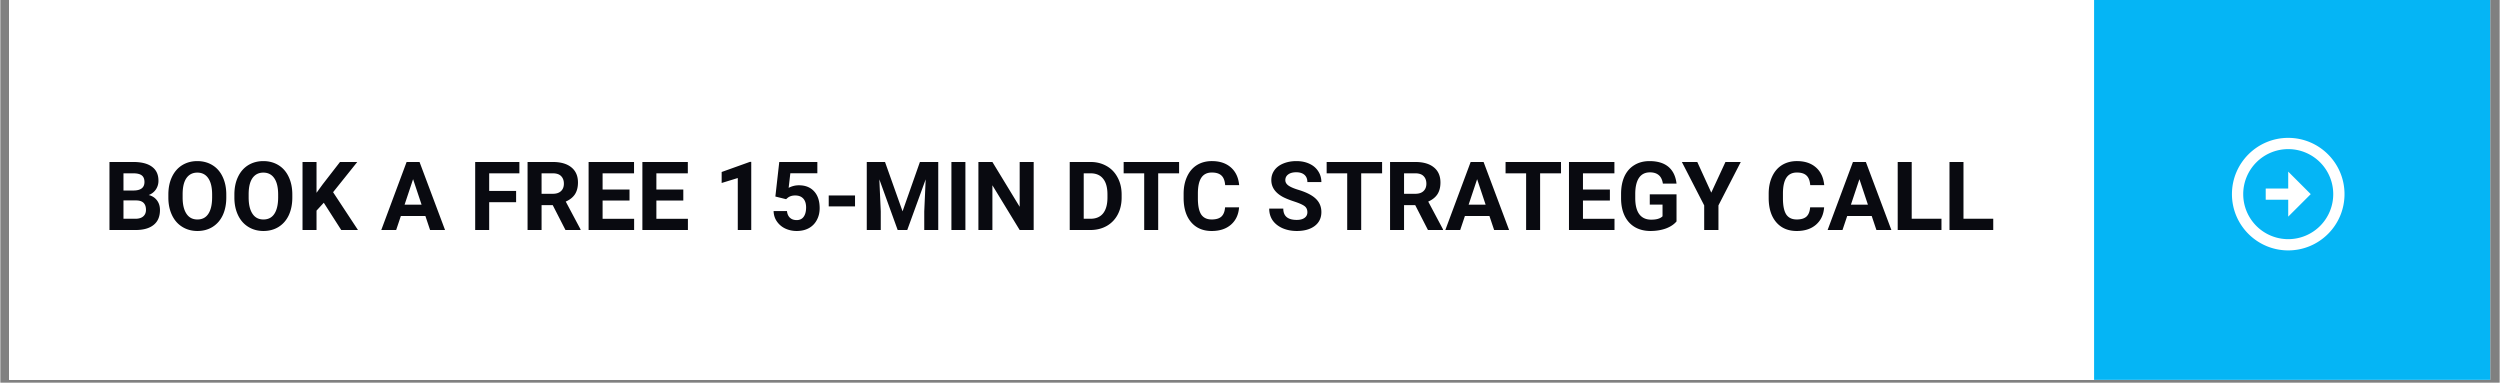
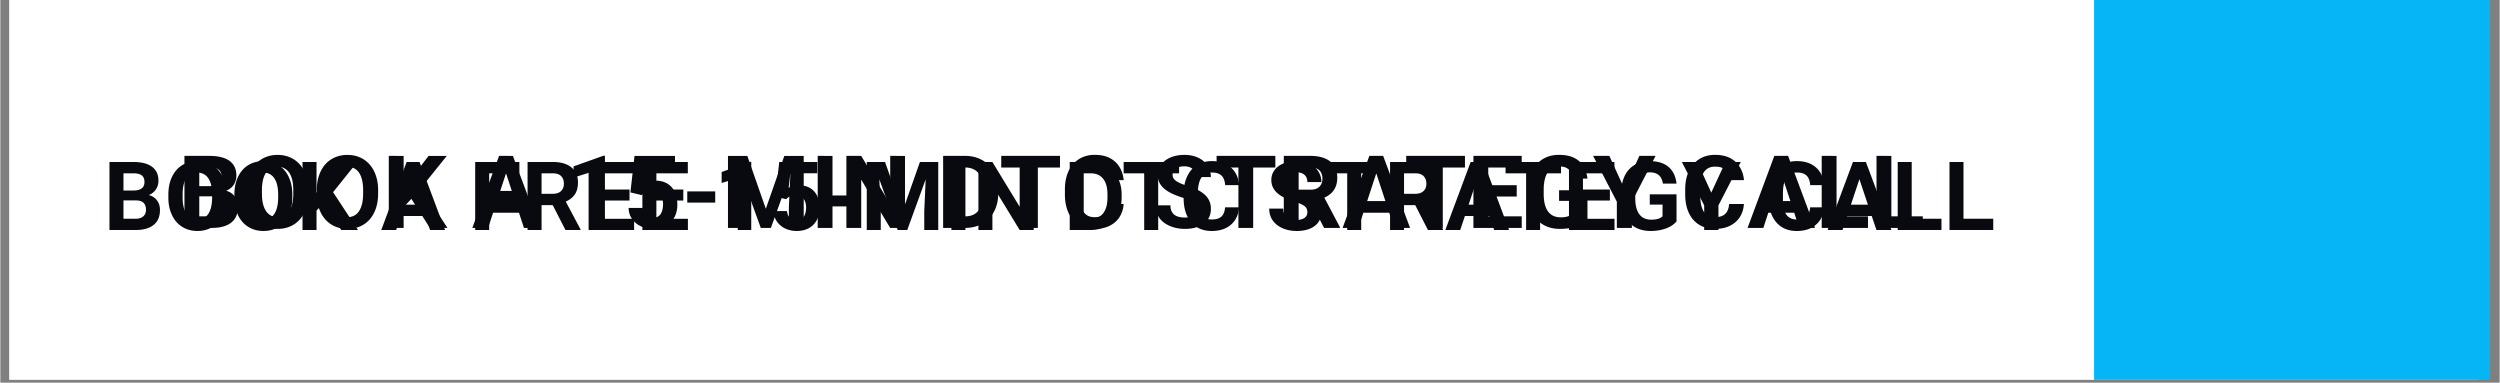
<svg xmlns="http://www.w3.org/2000/svg" width="588" height="90" version="1.0" viewBox="0 0 440.88 67.5">
  <rect x="0" y="0" width="440.88" height="67.5" fill="#808080" stroke="none" />
  <defs>
    <clipPath id="a">
-       <path d="M1.563 0h437.636v67.004H1.563Zm0 0" />
-     </clipPath>
+       </clipPath>
    <clipPath id="b">
      <path d="M1.563 0H438v67.004H1.563Zm0 0" />
    </clipPath>
    <clipPath id="c">
      <path d="M369 0h70.2v67.004H369Zm0 0" />
    </clipPath>
    <clipPath id="d">
-       <path d="M27.414 23.453h314.977v20.098H27.414Zm0 0" />
-     </clipPath>
+       </clipPath>
    <clipPath id="f">
      <path d="M.414.453h314.977v20.098H.414Zm0 0" />
    </clipPath>
    <clipPath id="e">
      <path d="M0 0h316v21H0z" />
    </clipPath>
  </defs>
  <g fill="#fff" clip-path="url(#a)">
    <path d="M1.563 0H439.32v67.004H1.563Zm0 0" />
    <path d="M1.563 0H439.32v67.004H1.563Zm0 0" />
  </g>
  <g clip-path="url(#b)">
    <path fill="#fff" d="M1.563 0h435.523v67.004H1.563Zm0 0" />
  </g>
  <g clip-path="url(#c)">
    <path fill="#05b5f5" d="M369.336 0h69.984v67.004h-69.984Zm0 0" />
  </g>
-   <path fill="#fff" fill-rule="evenodd" d="M403.582 24.32c5.48 0 9.93 4.446 9.93 9.926s-4.45 9.926-9.93 9.926c-5.477 0-9.926-4.445-9.926-9.926s4.45-9.926 9.926-9.926m0 8.934v-2.98l3.973 3.972-3.973 3.969v-2.977h-3.969v-1.984Zm7.941.992a7.937 7.937 0 0 1-7.937 7.941 7.94 7.94 0 0 1-7.941-7.94 7.94 7.94 0 0 1 7.94-7.942 7.937 7.937 0 0 1 7.938 7.941m0 0" />
  <path fill="#090a10" d="M37.45 34.629h-3.266l-.016-1.797h2.738q.727 0 1.188-.184.464-.192.687-.55.24-.369.239-.891c0-.395-.079-.715-.227-.96a1.26 1.26 0 0 0-.691-.532q-.463-.165-1.196-.164h-1.812v10.652h-2.617V27.5h4.43q1.107 0 1.98.207.884.212 1.492.637.61.43.934 1.082.322.649.324 1.539 0 .784-.36 1.445-.346.665-1.109 1.082-.749.42-1.961.465Zm-.114 5.574h-3.867l1.023-2.043h2.844c.457 0 .832-.07 1.125-.219a1.5 1.5 0 0 0 .644-.609q.211-.385.211-.883 0-.556-.195-.969a1.27 1.27 0 0 0-.59-.625q-.411-.227-1.082-.226h-2.523l.02-1.797h3.14l.602.703q1.159-.018 1.867.41.712.422 1.039 1.094.328.669.328 1.438 0 1.223-.531 2.058-.532.83-1.563 1.25-1.021.417-2.492.418m16.984-6.648v.601q0 1.447-.39 2.602c-.262.765-.633 1.422-1.11 1.96a4.8 4.8 0 0 1-1.71 1.231q-.986.427-2.188.426-1.195.002-2.192-.426a4.9 4.9 0 0 1-1.71-1.23q-.72-.812-1.125-1.961-.392-1.155-.391-2.602v-.601q0-1.46.39-2.602c.262-.765.633-1.422 1.11-1.96a4.8 4.8 0 0 1 1.71-1.24q.992-.427 2.188-.429 1.207.001 2.192.43c.664.285 1.23.695 1.71 1.238q.721.811 1.114 1.961.403 1.143.402 2.602m-2.644.601v-.62q0-1.01-.18-1.778-.187-.767-.543-1.293a2.35 2.35 0 0 0-.871-.785 2.5 2.5 0 0 0-1.18-.27q-.661 0-1.175.27c-.34.175-.625.437-.864.785q-.35.526-.535 1.293a7.8 7.8 0 0 0-.183 1.777v.621q0 1.002.183 1.782.187.768.543 1.296c.238.352.527.614.871.797q.514.27 1.18.27.66 0 1.176-.27c.343-.183.632-.445.863-.797q.35-.528.535-1.297.18-.779.18-1.78m14.965-.601v.601q-.001 1.447-.395 2.602c-.262.765-.629 1.422-1.105 1.96a4.8 4.8 0 0 1-1.711 1.231q-.985.427-2.192.426-1.196.002-2.187-.426a4.9 4.9 0 0 1-1.711-1.23q-.728-.812-1.125-1.961-.394-1.155-.395-2.602v-.601q.001-1.46.395-2.602c.262-.765.629-1.422 1.105-1.96a4.9 4.9 0 0 1 1.711-1.24 5.5 5.5 0 0 1 2.192-.429q1.2.001 2.187.43a4.7 4.7 0 0 1 1.711 1.238q.726.811 1.117 1.961.404 1.143.403 2.602m-2.645.601v-.62a7.8 7.8 0 0 0-.184-1.778q-.18-.767-.539-1.293a2.36 2.36 0 0 0-.875-.785 2.5 2.5 0 0 0-1.175-.27q-.663 0-1.18.27a2.4 2.4 0 0 0-.863.785q-.347.526-.532 1.293a7.8 7.8 0 0 0-.183 1.777v.621q0 1.002.183 1.782.182.768.54 1.296c.238.352.53.614.874.797q.515.27 1.176.27.663 0 1.18-.27c.344-.183.629-.445.863-.797q.347-.528.532-1.297.181-.779.183-1.78m7.145-6.656v12.703h-2.618V27.5Zm7.609 0-5.035 6.273-2.906 3.122-.47-2.477 1.962-2.688 3.238-4.23Zm-2.977 12.703-3.742-5.871 1.938-1.625 4.902 7.496Zm13.723-10.531-3.453 10.531h-2.785L87.98 27.5h1.77Zm2.871 10.531-3.46-10.531-.282-2.172h1.79l4.745 12.703Zm-.156-4.73v2.05h-6.707v-2.05Zm14.437-8v12.73h-2.511v-9.832l-3.02.957v-1.98l5.262-1.875Zm6.5 6.945-2.003-.48.722-6.438h7.137v2.031h-5.07l-.313 2.82c.168-.101.426-.203.77-.316.34-.117.726-.172 1.148-.172q.926 0 1.64.285.716.289 1.216.84c.335.367.593.813.765 1.344.176.527.262 1.129.262 1.797q.001.844-.262 1.613c-.172.504-.437.961-.793 1.36q-.532.596-1.336.933-.802.34-1.902.34a5.2 5.2 0 0 1-1.586-.242 4.4 4.4 0 0 1-1.371-.723 3.7 3.7 0 0 1-.969-1.164q-.357-.685-.375-1.57h2.496q.054.543.278.933c.16.258.363.457.62.594.258.14.555.211.9.211q.48 0 .82-.184.34-.18.55-.507c.137-.22.242-.477.305-.766q.105-.445.105-.96c0-.345-.043-.653-.12-.934a2 2 0 0 0-.38-.723 1.7 1.7 0 0 0-.644-.473 2.3 2.3 0 0 0-.899-.164c-.464 0-.824.07-1.082.219q-.375.215-.629.496m12.957-.656v1.972h-4.93v-1.972Zm3.446-6.262h2.219l3.261 9.324 3.262-9.324h2.219l-4.59 12.703h-1.781Zm-1.196 0h2.208l.402 9.09v3.613h-2.61Zm11.141 0h2.219v12.703h-2.617V36.59Zm7.297 0v12.703h-2.61V27.5Zm12.789 0v12.703h-2.617l-5.106-8.516v8.516h-2.617V27.5h2.617l5.114 8.523V27.5Zm10.625 12.703h-2.766l.02-2.043h2.746q1.031.001 1.738-.46.706-.475 1.063-1.372.368-.898.367-2.172v-.62q0-.975-.21-1.72c-.134-.492-.333-.91-.602-1.246a2.5 2.5 0 0 0-.985-.758q-.587-.262-1.344-.261h-2.843V27.5h2.843q1.273 0 2.328.438a5.2 5.2 0 0 1 1.84 1.226q.779.803 1.2 1.922c.28.738.425 1.562.425 2.469v.601c0 .903-.144 1.723-.425 2.469a5.5 5.5 0 0 1-1.2 1.918 5.26 5.26 0 0 1-1.84 1.23c-.71.286-1.492.43-2.355.43M168.926 27.5v12.703h-2.617V27.5Zm14.09 0v12.703h-2.61V27.5Zm3.906 0v2.05h-10.363V27.5Zm8.613 8.488h2.61q-.082 1.283-.708 2.278-.62.995-1.738 1.55-1.108.56-2.668.559-1.224.002-2.191-.418a4.7 4.7 0 0 1-1.656-1.219q-.681-.797-1.04-1.922-.356-1.125-.355-2.52v-.882q0-1.395.363-2.52.375-1.134 1.067-1.93a4.8 4.8 0 0 1 1.664-1.222q.97-.427 2.164-.426 1.588 0 2.68.575 1.1.578 1.703 1.59.608 1.011.73 2.3h-2.617q-.04-.765-.305-1.297a1.72 1.72 0 0 0-.793-.812c-.351-.188-.816-.277-1.398-.277-.434 0-.817.078-1.14.242q-.493.245-.821.742c-.223.332-.387.75-.5 1.258a9 9 0 0 0-.156 1.761v.899q0 .984.148 1.734.148.743.453 1.258c.211.336.48.594.805.766q.498.256 1.195.254.82.001 1.352-.262a1.82 1.82 0 0 0 .812-.777q.288-.515.34-1.282m15.39.89q0-.338-.105-.612a1.2 1.2 0 0 0-.367-.504 3.2 3.2 0 0 0-.758-.461q-.492-.228-1.265-.473a16 16 0 0 1-1.64-.629 6.6 6.6 0 0 1-1.36-.812q-.586-.47-.926-1.09-.333-.616-.332-1.438 0-.796.348-1.441.349-.653.98-1.117a4.6 4.6 0 0 1 1.48-.723 6.8 6.8 0 0 1 1.895-.254q1.406-.001 2.45.508 1.048.503 1.624 1.387.586.88.586 2.015h-2.601q0-.562-.235-.976a1.6 1.6 0 0 0-.699-.672q-.465-.246-1.168-.246-.68 0-1.137.21-.45.201-.68.548a1.35 1.35 0 0 0-.226.77q-.002.322.156.585.166.259.489.488.321.225.796.426.47.2 1.09.395 1.038.312 1.825.707.79.392 1.324.879.531.487.8 1.109.275.616.274 1.402c0 .555-.11 1.047-.324 1.485a3.06 3.06 0 0 1-.934 1.11q-.608.45-1.457.687a7 7 0 0 1-1.894.234 7.1 7.1 0 0 1-1.856-.242 5.6 5.6 0 0 1-1.668-.758q-.743-.51-1.187-1.293-.446-.786-.446-1.86h2.63c0 .4.058.731.183 1.005q.182.41.512.664.344.251.804.367a4.5 4.5 0 0 0 1.028.113q.684-.002 1.117-.191.445-.196.656-.535.218-.339.219-.766M221 27.5v12.703h-2.605V27.5Zm3.91 0v2.05h-10.363V27.5Zm1.492 0h4.739q1.453 0 2.504.438 1.054.433 1.62 1.289.569.855.567 2.101c0 .684-.113 1.266-.348 1.754q-.34.724-.968 1.215a5 5 0 0 1-1.457.766l-.829.437h-4.117l-.02-2.043h3.063c.461 0 .84-.082 1.145-.242q.45-.246.68-.68.234-.438.234-1.015.001-.61-.227-1.055a1.52 1.52 0 0 0-.687-.68q-.464-.234-1.16-.234h-2.121v10.652h-2.618Zm7.102 12.703-2.899-5.664 2.766-.016 2.934 5.555v.125Zm9.508-10.531-3.453 10.531h-2.786l4.723-12.703h1.77Zm2.87 10.531-3.464-10.531-.277-2.172h1.789l4.746 12.703Zm-.155-4.73v2.05h-6.711v-2.05Zm8.722-7.973v12.703h-2.605V27.5Zm3.91 0v2.05h-10.363V27.5Zm10.016 10.66v2.043h-6.762V38.16Zm-5.906-10.66v12.703h-2.617V27.5Zm5.023 5.172v1.992h-5.879v-1.992Zm.875-5.172v2.05h-6.754V27.5Zm11.602 6.063v5.035c-.196.238-.504.496-.914.777q-.62.41-1.598.703-.979.299-2.363.297-1.23 0-2.242-.398a4.8 4.8 0 0 1-1.747-1.196q-.725-.785-1.117-1.922-.39-1.141-.39-2.605v-.797c0-.977.125-1.844.375-2.61q.38-1.141 1.09-1.925a4.7 4.7 0 0 1 1.683-1.195q.977-.41 2.172-.41 1.657 0 2.723.538 1.065.535 1.62 1.485.57.944.7 2.164h-2.54a3.2 3.2 0 0 0-.366-1.125q-.27-.48-.774-.75-.5-.27-1.293-.27-.657 0-1.168.27-.51.26-.855.777-.351.511-.531 1.274-.186.758-.184 1.761v.813c0 .66.063 1.25.191 1.762q.194.758.567 1.28.383.516.941.778c.371.172.805.262 1.301.262q.621 0 1.031-.106.417-.103.668-.253.263-.158.403-.297v-2.25h-2.391v-1.867Zm3.86-6.063 2.648 5.793 2.652-5.793h2.855l-4.18 8.078v4.625h-2.652v-4.625l-4.187-8.078Zm21.128 8.488h2.61q-.082 1.283-.708 2.278-.62.995-1.738 1.55-1.108.56-2.668.559c-.816 0-1.543-.137-2.191-.418a4.66 4.66 0 0 1-1.657-1.219q-.68-.797-1.039-1.922-.356-1.125-.355-2.52v-.882q0-1.395.363-2.52.375-1.134 1.067-1.93a4.8 4.8 0 0 1 1.664-1.222q.97-.427 2.164-.426 1.588 0 2.68.575 1.1.578 1.699 1.59c.41.675.652 1.44.734 2.3h-2.617q-.041-.765-.305-1.297a1.74 1.74 0 0 0-.793-.812c-.351-.188-.816-.277-1.398-.277-.434 0-.817.078-1.14.242q-.493.245-.821.742-.334.497-.496 1.258-.16.75-.16 1.761v.899q0 .984.148 1.734c.102.496.25.914.453 1.258.211.336.477.594.805.766q.498.256 1.195.254.82.001 1.352-.262a1.82 1.82 0 0 0 .812-.777q.288-.515.34-1.282m9.492-6.316-3.457 10.531h-2.781L312.93 27.5h1.773Zm2.871 10.531-3.465-10.531-.277-2.172h1.785l4.746 12.703Zm-.16-4.73v2.05h-6.707v-2.05Zm12.293 2.687v2.043h-6.394V38.16Zm-5.547-10.66v12.703h-2.617V27.5Zm15.215 10.66v2.043h-6.394V38.16Zm-5.547-10.66v12.703h-2.617V27.5Zm0 0" />
  <g clip-path="url(#d)">
    <g clip-path="url(#e)" transform="translate(27 23)">
      <g clip-path="url(#f)">
-         <path fill="#fff" d="M.414.453h314.941v20.098H.415Zm0 0" />
+         <path fill="#fff" d="M.414.453h314.941v20.098H.415Z" />
      </g>
    </g>
  </g>
  <path fill="#090a10" d="M19.25 40.574v-12h4.204c1.445 0 2.547.282 3.297.844q1.139.831 1.14 2.453a2.7 2.7 0 0 1-.453 1.547 2.62 2.62 0 0 1-1.265.985q.92.234 1.453.937c.351.461.531 1.027.531 1.703q0 1.734-1.11 2.625c-.73.594-1.777.899-3.14.906Zm2.47-5.218v3.234h2.109q.873.002 1.36-.406.498-.42.5-1.156c0-1.102-.571-1.66-1.704-1.672Zm0-1.75h1.828q1.875-.03 1.875-1.5-.002-.81-.485-1.172-.469-.358-1.484-.36H21.72ZM39.859 34.84q-.002 1.782-.625 3.125-.626 1.33-1.797 2.063-1.16.719-2.672.718-1.486.001-2.656-.718-1.173-.716-1.813-2.047-.645-1.341-.656-3.063v-.594c0-1.187.211-2.226.64-3.125q.639-1.341 1.798-2.062 1.171-.717 2.672-.719 1.5.002 2.671.719 1.172.72 1.797 2.062.64 1.347.64 3.11Zm-2.5-.531q0-1.889-.688-2.875-.674-.985-1.921-.985-1.237.001-1.922.97c-.45.648-.672 1.593-.672 2.843v.578q-.001 1.845.672 2.86c.445.68 1.093 1.015 1.937 1.015.832 0 1.469-.32 1.906-.969q.67-.985.688-2.86ZM51.505 34.84c0 1.188-.211 2.23-.625 3.125q-.626 1.33-1.797 2.063-1.16.719-2.672.718-1.486.001-2.656-.718-1.173-.716-1.813-2.047-.645-1.341-.656-3.063v-.594c0-1.187.21-2.226.64-3.125q.638-1.341 1.797-2.062 1.172-.717 2.672-.719 1.5.002 2.672.719 1.17.72 1.797 2.062.64 1.347.64 3.11Zm-2.5-.531q0-1.889-.688-2.875-.675-.985-1.922-.985-1.236.001-1.922.97c-.449.648-.672 1.593-.672 2.843v.578q0 1.845.672 2.86c.446.68 1.094 1.015 1.938 1.015.832 0 1.469-.32 1.906-.969q.669-.985.688-2.86ZM57.056 35.762l-1.28 1.39v3.422h-2.47v-12h2.47v5.438l1.077-1.484 3.063-3.954h3.047l-4.266 5.329 4.39 6.671h-2.952ZM74.98 38.106H70.65l-.828 2.468h-2.625l4.469-12h2.28l4.5 12h-2.64Zm-3.673-2h3l-1.5-4.5ZM90.982 35.668h-4.75v4.906h-2.469v-12h7.797v2h-5.328v3.11h4.75ZM97.441 36.184h-1.968v4.39h-2.47v-12h4.454q2.121.002 3.281.954 1.155.937 1.156 2.671c0 .825-.18 1.512-.53 2.063q-.535.816-1.626 1.297l2.61 4.906v.11H99.69Zm-1.968-2h1.984c.625 0 1.101-.156 1.437-.469q.516-.48.516-1.312c0-.563-.164-1.004-.484-1.329q-.471-.499-1.47-.5h-1.983ZM110.987 35.371h-4.75v3.22h5.562v1.983h-8.03v-12h8.015v2h-5.547v2.86h4.75ZM120.475 35.371h-4.75v3.22h5.562v1.983h-8.031v-12h8.016v2h-5.547v2.86h4.75ZM132.46 40.574h-2.375v-9.171l-2.844.875V30.34l4.969-1.781h.25ZM136.715 34.668l.688-6.094h6.718v1.985h-4.765l-.297 2.578a3.8 3.8 0 0 1 1.812-.453q1.7 0 2.672 1.062c.657.711.985 1.703.985 2.985q-.001 1.159-.5 2.078a3.46 3.46 0 0 1-1.407 1.437q-.908.499-2.156.5-1.078-.002-2.015-.437a3.7 3.7 0 0 1-1.47-1.25q-.549-.796-.577-1.828h2.36q.075.75.515 1.172.45.42 1.187.421.811.001 1.235-.578.435-.59.437-1.656-.001-1.013-.5-1.562-.503-.546-1.422-.547-.845 0-1.375.453l-.234.203ZM150.767 36.403h-4.64V34.48h4.64ZM156.057 28.574l3.094 8.704 3.062-8.704h3.234v12h-2.468v-3.28l.25-5.657-3.25 8.937h-1.688l-3.234-8.937.25 5.656v3.281h-2.469v-12ZM170.238 40.574h-2.468v-12h2.468ZM182.28 40.574h-2.469L175 32.684v7.89h-2.469v-12H175l4.812 7.907v-7.907h2.47ZM188.64 40.574v-12h3.687c1.051 0 1.992.243 2.828.72.832.468 1.477 1.148 1.938 2.03q.703 1.314.703 2.985v.547q0 1.674-.688 2.984a4.94 4.94 0 0 1-1.937 2.016q-1.253.704-2.828.718Zm2.468-10v8.016h1.188q1.452 0 2.219-.937.763-.95.781-2.72v-.64q-.002-1.828-.766-2.765c-.5-.633-1.234-.954-2.203-.954ZM207.933 30.574h-3.688v10h-2.468v-10h-3.625v-2h9.78ZM218.512 36.574q-.142 1.939-1.437 3.063-1.283 1.111-3.39 1.11-2.3 0-3.626-1.548-1.33-1.56-1.328-4.28v-.735q0-1.718.61-3.031c.406-.883.984-1.563 1.734-2.032q1.138-.703 2.64-.703 2.076 0 3.344 1.11c.852.742 1.344 1.78 1.469 3.125h-2.469q-.093-1.172-.656-1.688c-.367-.351-.93-.531-1.688-.531q-1.235 0-1.843.89-.612.892-.625 2.75v.907q-.001 1.94.578 2.843.592.891 1.86.891 1.155 0 1.718-.516.56-.527.64-1.625ZM230.561 37.434q-.001-.703-.5-1.078-.504-.375-1.781-.797-1.282-.42-2.031-.813-2.049-1.108-2.047-2.984-.002-.968.547-1.734c.363-.508.89-.907 1.578-1.188q1.03-.422 2.297-.422 1.295 0 2.297.469.996.457 1.546 1.312.563.845.563 1.922h-2.469q0-.824-.515-1.28-.516-.453-1.454-.454c-.605 0-1.078.133-1.421.39-.336.25-.5.587-.5 1q-.002.58.593.985.592.394 1.735.734c1.406.43 2.426.953 3.062 1.578q.968.939.969 2.329 0 1.563-1.172 2.453-1.173.89-3.172.89-1.394-.001-2.531-.5-1.125-.513-1.734-1.39c-.399-.594-.594-1.282-.594-2.063h2.484q-.001 2.002 2.375 2c.582 0 1.04-.117 1.375-.36q.499-.355.5-1M243.743 30.574h-3.688v10h-2.468v-10h-3.625v-2h9.78ZM249.584 36.184h-1.969v4.39h-2.468v-12h4.453q2.12.002 3.28.954 1.156.937 1.157 2.671c0 .825-.18 1.512-.531 2.063q-.535.816-1.625 1.297l2.61 4.906v.11h-2.657Zm-1.969-2h1.985c.625 0 1.101-.156 1.437-.469q.516-.48.516-1.312-.002-.843-.485-1.329c-.312-.332-.804-.5-1.468-.5h-1.985ZM262.677 38.106h-4.329l-.828 2.468h-2.625l4.469-12h2.281l4.5 12h-2.64Zm-3.672-2h3l-1.5-4.5ZM275.303 30.574h-3.688v10h-2.468v-10h-3.625v-2h9.78ZM283.925 35.371h-4.75v3.22h5.563v1.983h-8.031v-12h8.015v2h-5.547v2.86h4.75ZM295.679 39.059q-.673.797-1.89 1.25-1.22.435-2.704.437c-1.031 0-1.945-.222-2.734-.672q-1.173-.684-1.813-1.984-.628-1.295-.64-3.047v-.812c0-1.196.195-2.235.593-3.11q.609-1.31 1.75-2 1.137-.703 2.672-.703 2.138.001 3.344 1.016 1.2 1.02 1.422 2.953h-2.407q-.159-1.032-.734-1.5c-.375-.32-.89-.484-1.547-.484q-1.265.002-1.922.953c-.437.636-.664 1.574-.672 2.812v.766q0 1.893.72 2.86.714.953 2.109.952 1.387.002 1.984-.593V36.09h-2.25v-1.812h4.719ZM301.809 33.98l2.5-5.406h2.703l-3.938 7.657v4.343h-2.515v-4.343l-3.938-7.657h2.719ZM321.717 36.574q-.142 1.939-1.438 3.063-1.282 1.111-3.39 1.11-2.3 0-3.625-1.548-1.33-1.56-1.328-4.28v-.735q0-1.718.609-3.031c.406-.883.984-1.563 1.734-2.032.758-.468 1.641-.703 2.641-.703q2.076 0 3.344 1.11c.851.742 1.343 1.78 1.468 3.125h-2.468q-.094-1.172-.657-1.688c-.367-.351-.93-.531-1.687-.531q-1.236 0-1.844.89c-.406.594-.617 1.512-.625 2.75v.907q0 1.94.578 2.843.593.891 1.86.891 1.155 0 1.718-.516c.375-.351.586-.894.641-1.625ZM330.112 38.106h-4.328l-.828 2.468h-2.625l4.469-12h2.281l4.5 12h-2.64Zm-3.671-2h3l-1.5-4.5ZM337.165 38.59h5.25v1.984h-7.72v-12h2.47ZM346.298 38.59h5.25v1.984h-7.718v-12h2.468Zm0 0" />
</svg>